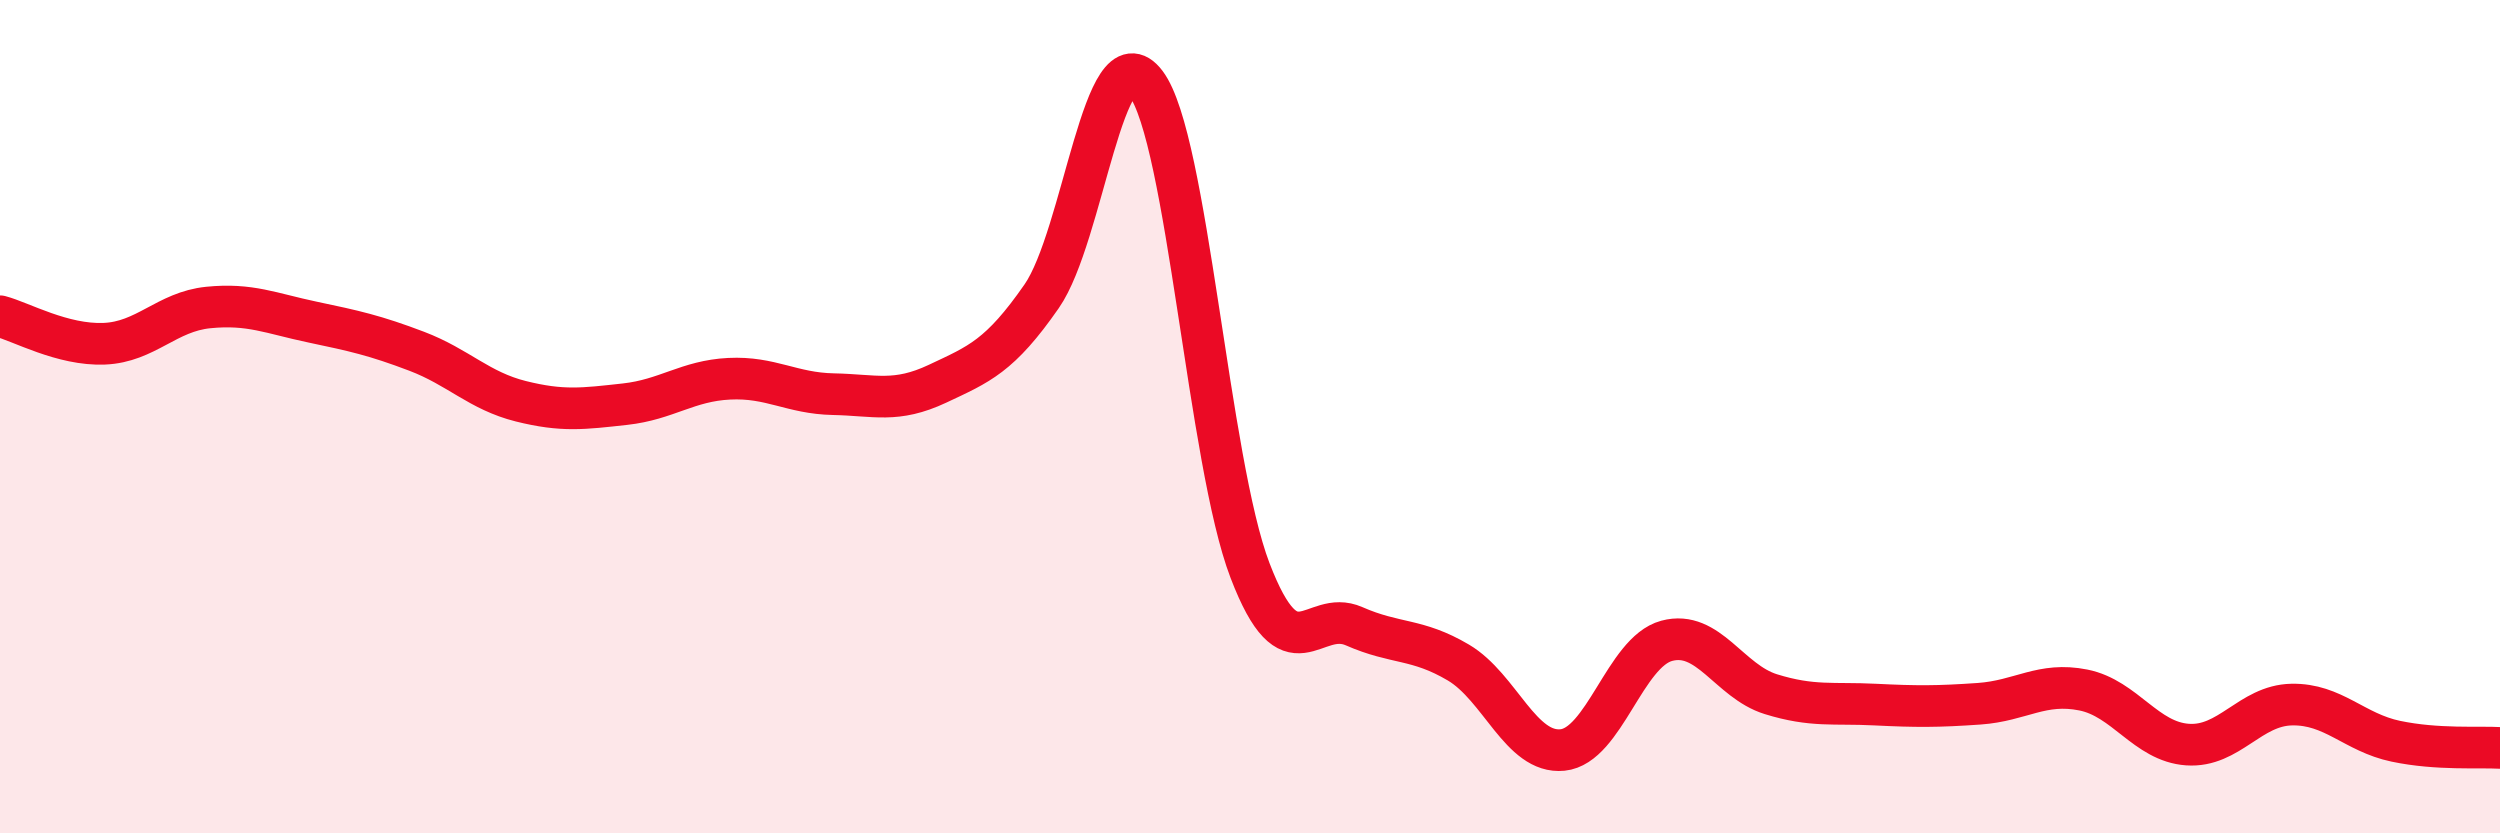
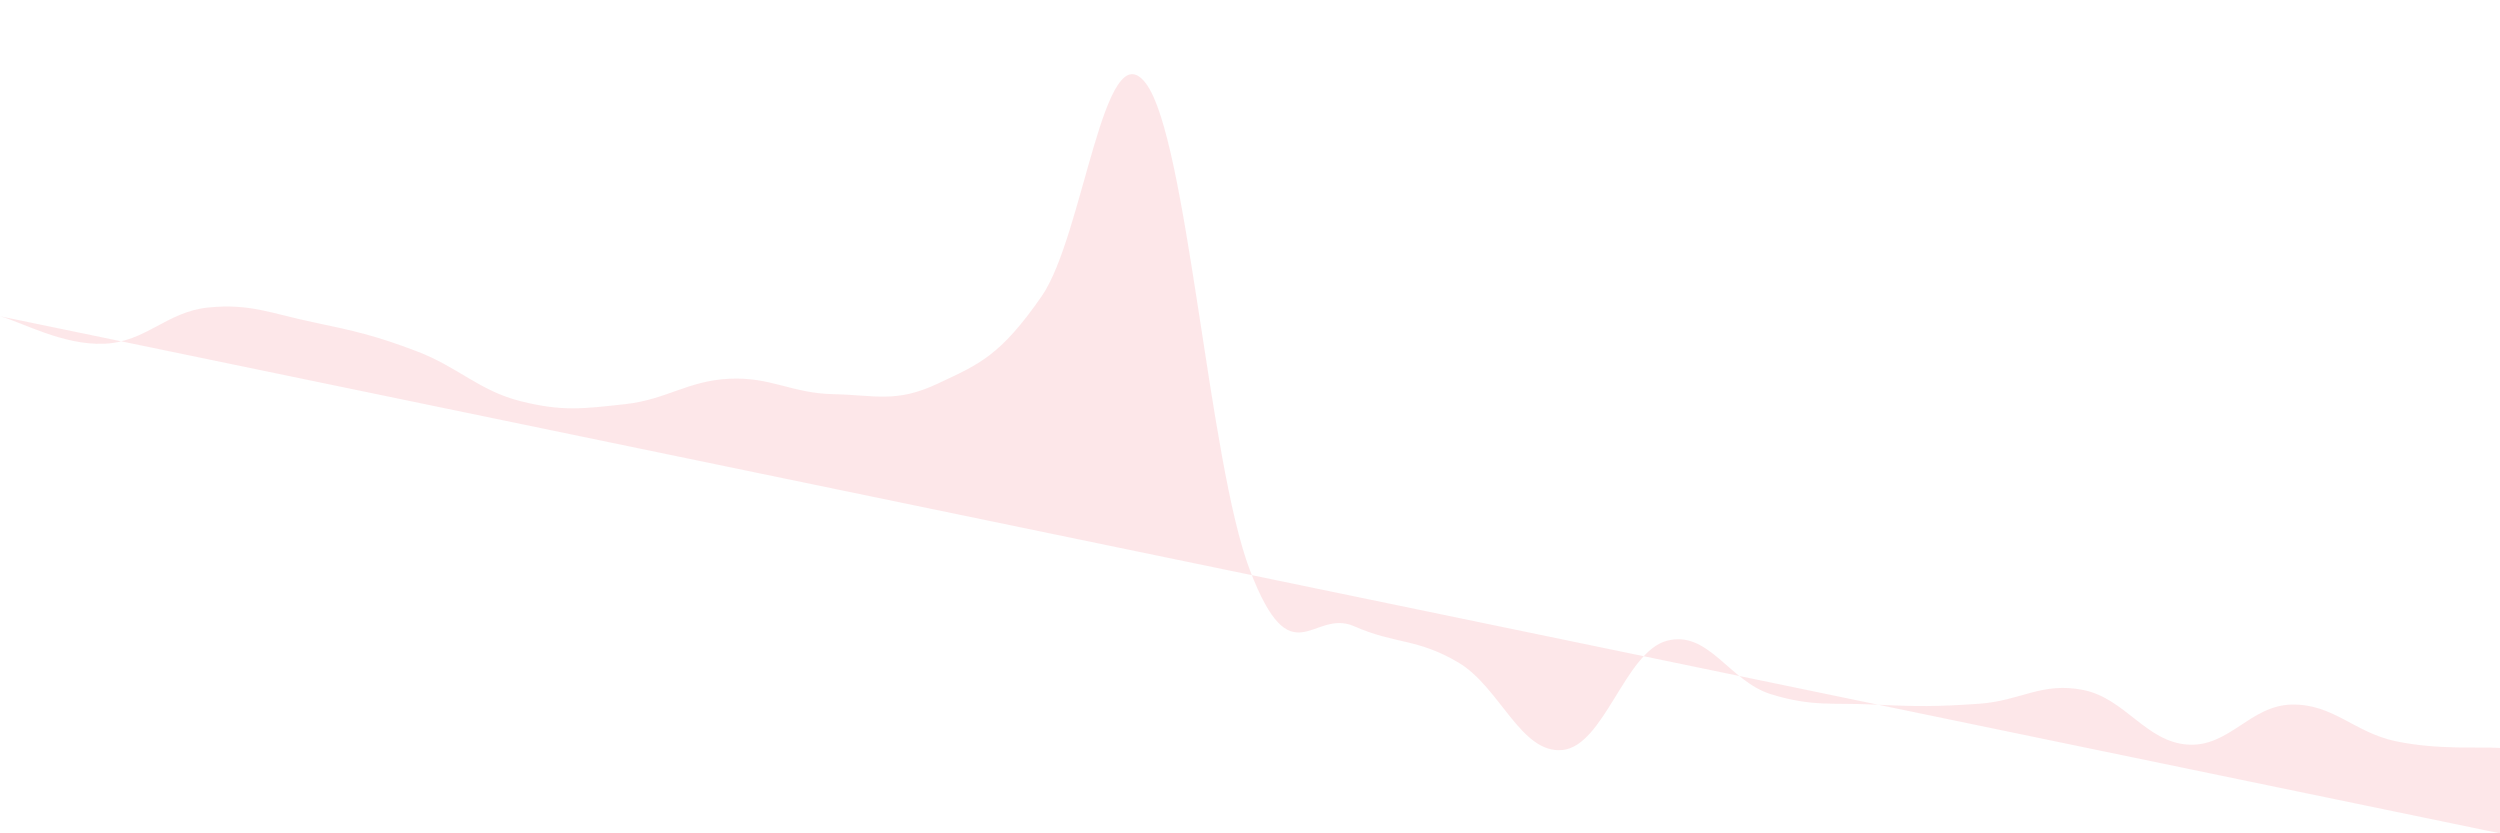
<svg xmlns="http://www.w3.org/2000/svg" width="60" height="20" viewBox="0 0 60 20">
-   <path d="M 0,7.59 C 0.5,7.72 1.5,8.29 2.5,8.25 C 3.5,8.21 4,7.48 5,7.38 C 6,7.28 6.5,7.52 7.5,7.73 C 8.5,7.94 9,8.05 10,8.43 C 11,8.81 11.5,9.38 12.5,9.63 C 13.5,9.88 14,9.81 15,9.7 C 16,9.59 16.5,9.14 17.5,9.09 C 18.5,9.04 19,9.44 20,9.46 C 21,9.48 21.5,9.68 22.5,9.21 C 23.5,8.74 24,8.55 25,7.11 C 26,5.67 26.5,0.68 27.5,2 C 28.5,3.32 29,11.08 30,13.69 C 31,16.3 31.5,14.59 32.5,15.03 C 33.5,15.47 34,15.31 35,15.9 C 36,16.49 36.5,18.1 37.5,18 C 38.5,17.9 39,15.65 40,15.38 C 41,15.11 41.5,16.35 42.5,16.66 C 43.5,16.97 44,16.86 45,16.91 C 46,16.96 46.5,16.96 47.5,16.89 C 48.5,16.82 49,16.36 50,16.56 C 51,16.76 51.5,17.8 52.5,17.87 C 53.5,17.94 54,16.93 55,16.91 C 56,16.89 56.5,17.58 57.5,17.79 C 58.5,18 59.5,17.92 60,17.95L60 20L0 20Z" fill="#EB0A25" opacity="0.1" stroke-linecap="round" stroke-linejoin="round" />
-   <path d="M 0,7.59 C 0.5,7.72 1.5,8.29 2.5,8.25 C 3.5,8.21 4,7.48 5,7.38 C 6,7.28 6.5,7.52 7.5,7.73 C 8.5,7.94 9,8.05 10,8.43 C 11,8.81 11.5,9.38 12.5,9.63 C 13.5,9.88 14,9.81 15,9.7 C 16,9.59 16.5,9.14 17.5,9.09 C 18.5,9.04 19,9.44 20,9.46 C 21,9.48 21.5,9.68 22.5,9.21 C 23.5,8.74 24,8.55 25,7.11 C 26,5.67 26.5,0.68 27.5,2 C 28.5,3.32 29,11.08 30,13.69 C 31,16.3 31.5,14.59 32.5,15.03 C 33.5,15.47 34,15.31 35,15.9 C 36,16.49 36.5,18.1 37.5,18 C 38.5,17.9 39,15.65 40,15.38 C 41,15.11 41.5,16.35 42.5,16.66 C 43.5,16.97 44,16.86 45,16.91 C 46,16.96 46.5,16.96 47.5,16.89 C 48.5,16.82 49,16.36 50,16.56 C 51,16.76 51.5,17.8 52.5,17.87 C 53.5,17.94 54,16.93 55,16.91 C 56,16.89 56.5,17.58 57.5,17.79 C 58.5,18 59.5,17.92 60,17.95" stroke="#EB0A25" stroke-width="1" fill="none" stroke-linecap="round" stroke-linejoin="round" />
+   <path d="M 0,7.59 C 0.5,7.72 1.5,8.29 2.5,8.25 C 3.5,8.21 4,7.48 5,7.38 C 6,7.28 6.5,7.52 7.5,7.73 C 8.5,7.94 9,8.05 10,8.43 C 11,8.81 11.5,9.38 12.5,9.63 C 13.5,9.88 14,9.81 15,9.7 C 16,9.59 16.5,9.14 17.5,9.09 C 18.5,9.04 19,9.44 20,9.46 C 21,9.48 21.5,9.68 22.5,9.21 C 23.5,8.74 24,8.55 25,7.11 C 26,5.67 26.5,0.68 27.5,2 C 28.5,3.32 29,11.08 30,13.69 C 31,16.3 31.5,14.59 32.5,15.03 C 33.5,15.47 34,15.31 35,15.9 C 36,16.49 36.5,18.1 37.5,18 C 38.5,17.9 39,15.65 40,15.38 C 41,15.11 41.5,16.35 42.5,16.66 C 43.5,16.97 44,16.86 45,16.91 C 46,16.96 46.5,16.96 47.5,16.89 C 48.5,16.82 49,16.36 50,16.56 C 51,16.76 51.5,17.8 52.5,17.87 C 53.5,17.94 54,16.93 55,16.91 C 56,16.89 56.5,17.58 57.5,17.79 C 58.5,18 59.5,17.92 60,17.95L60 20Z" fill="#EB0A25" opacity="0.1" stroke-linecap="round" stroke-linejoin="round" />
</svg>